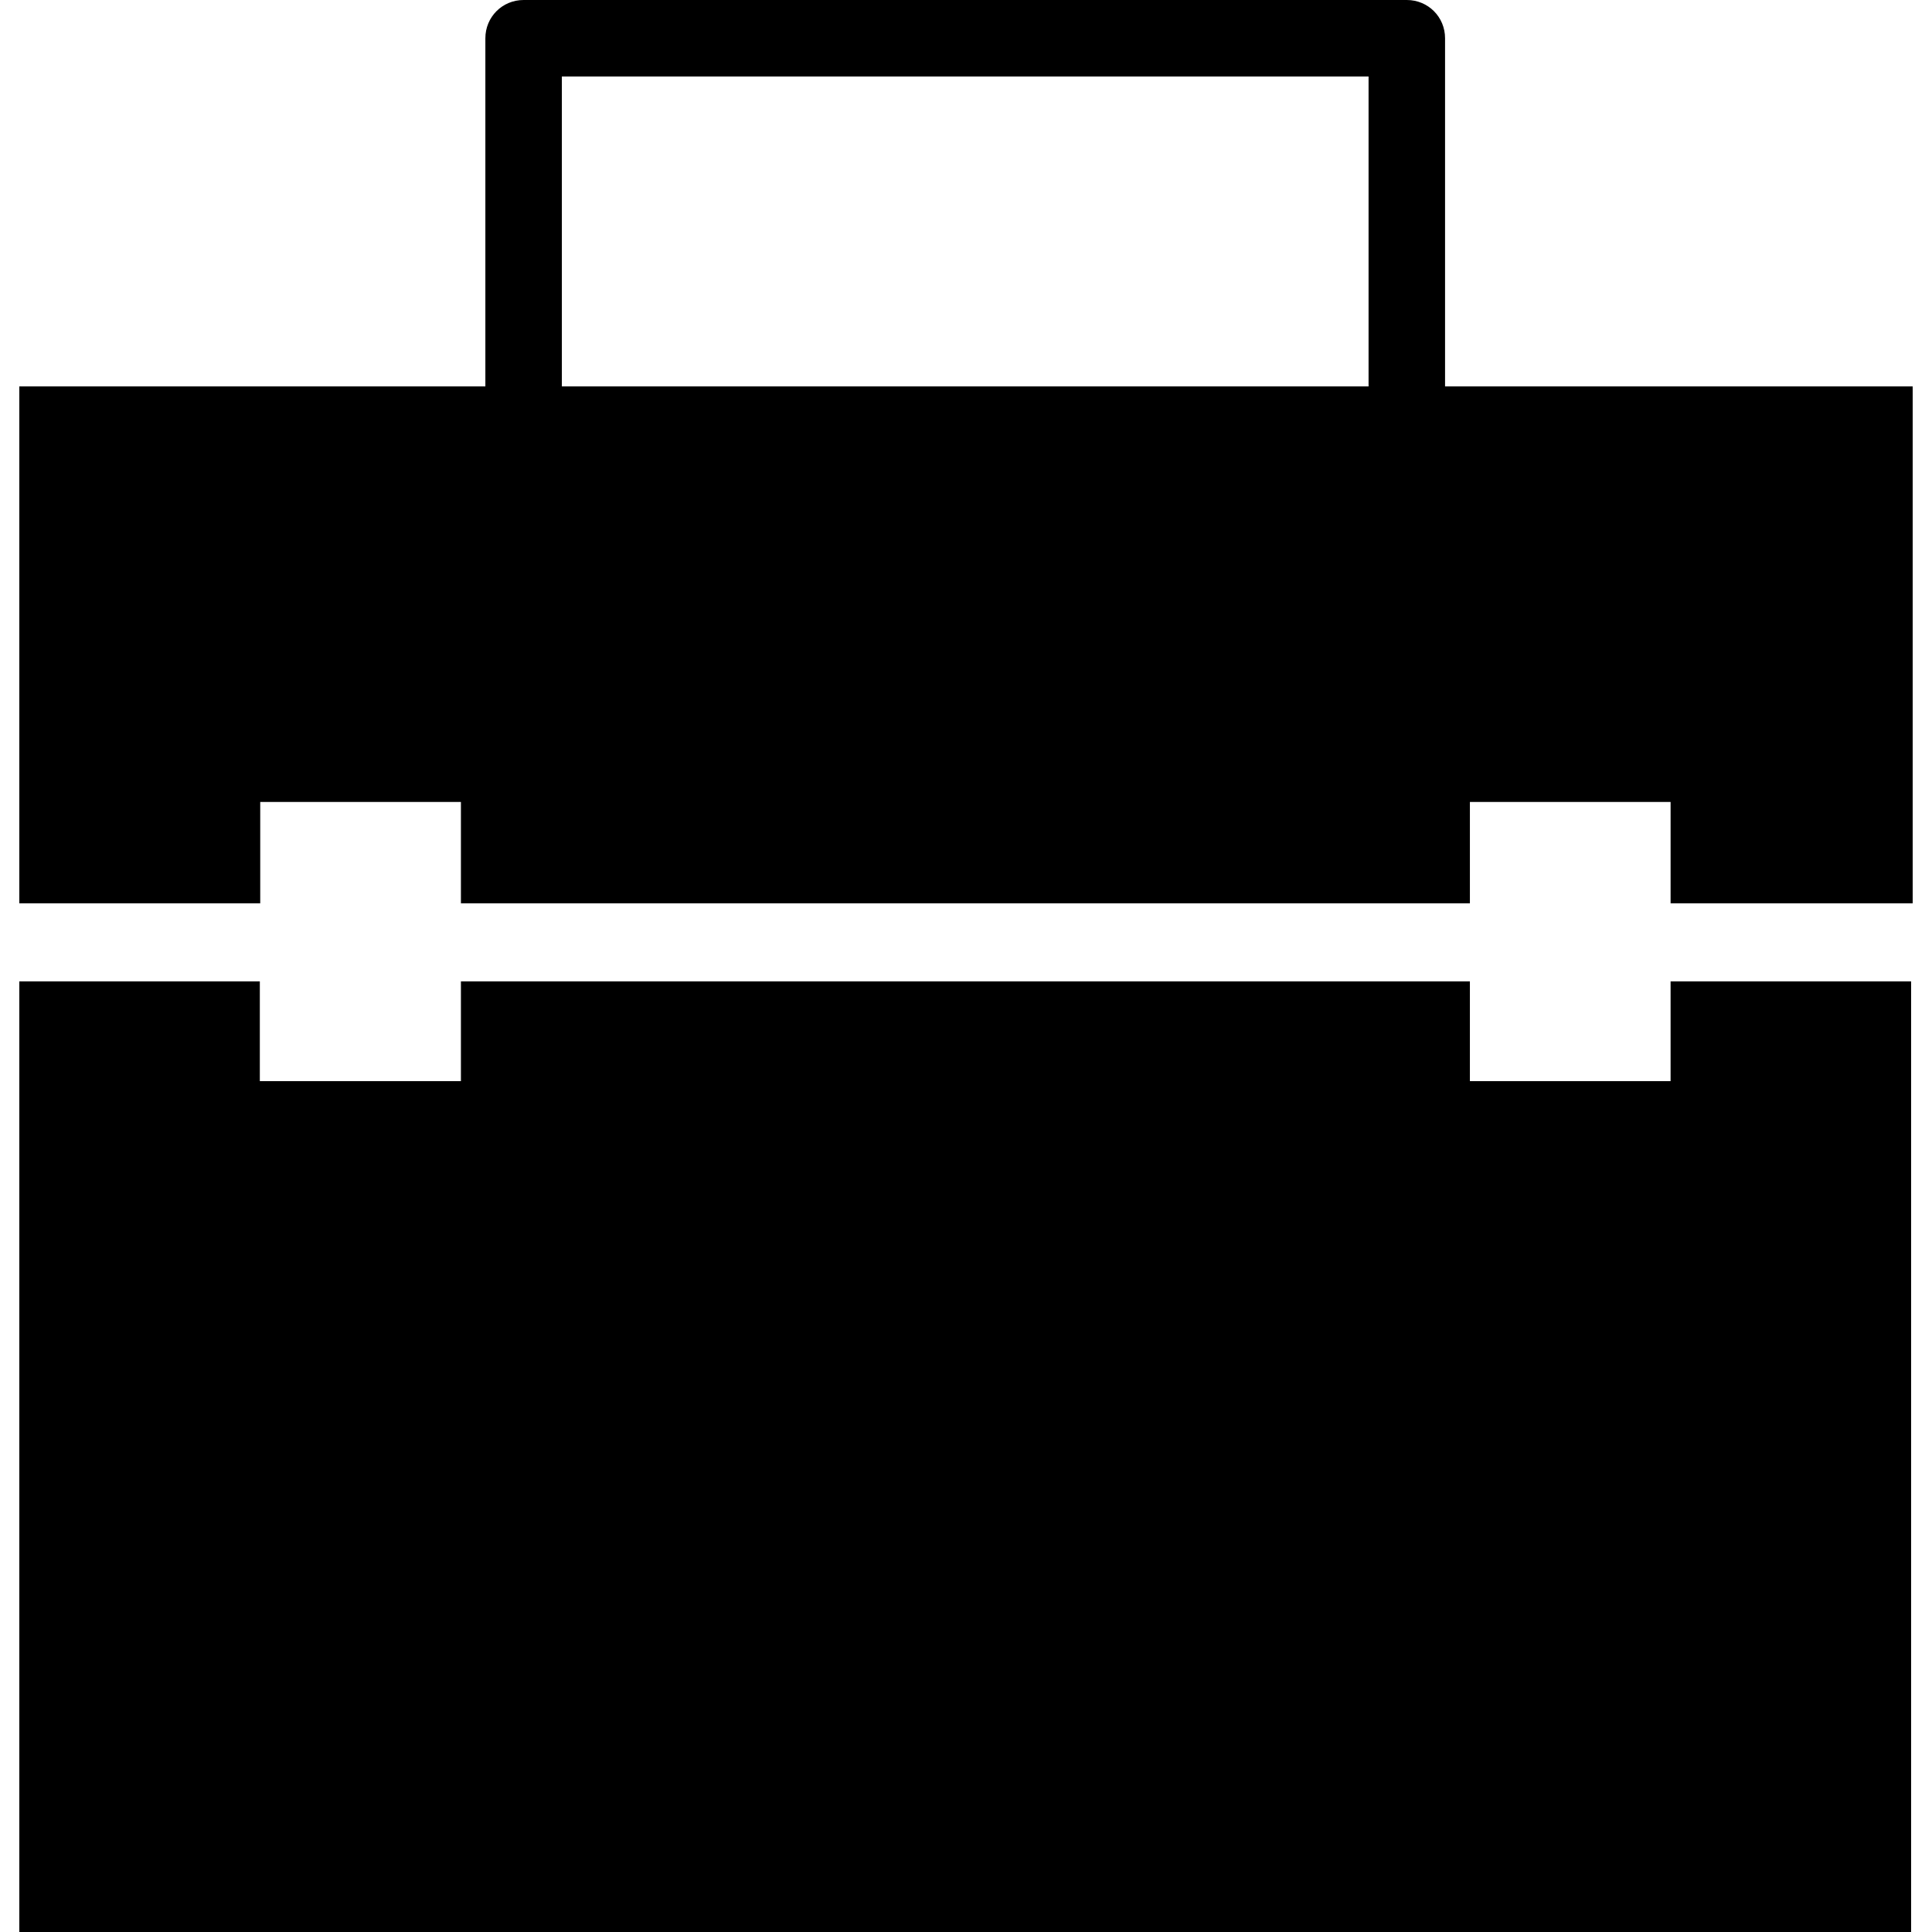
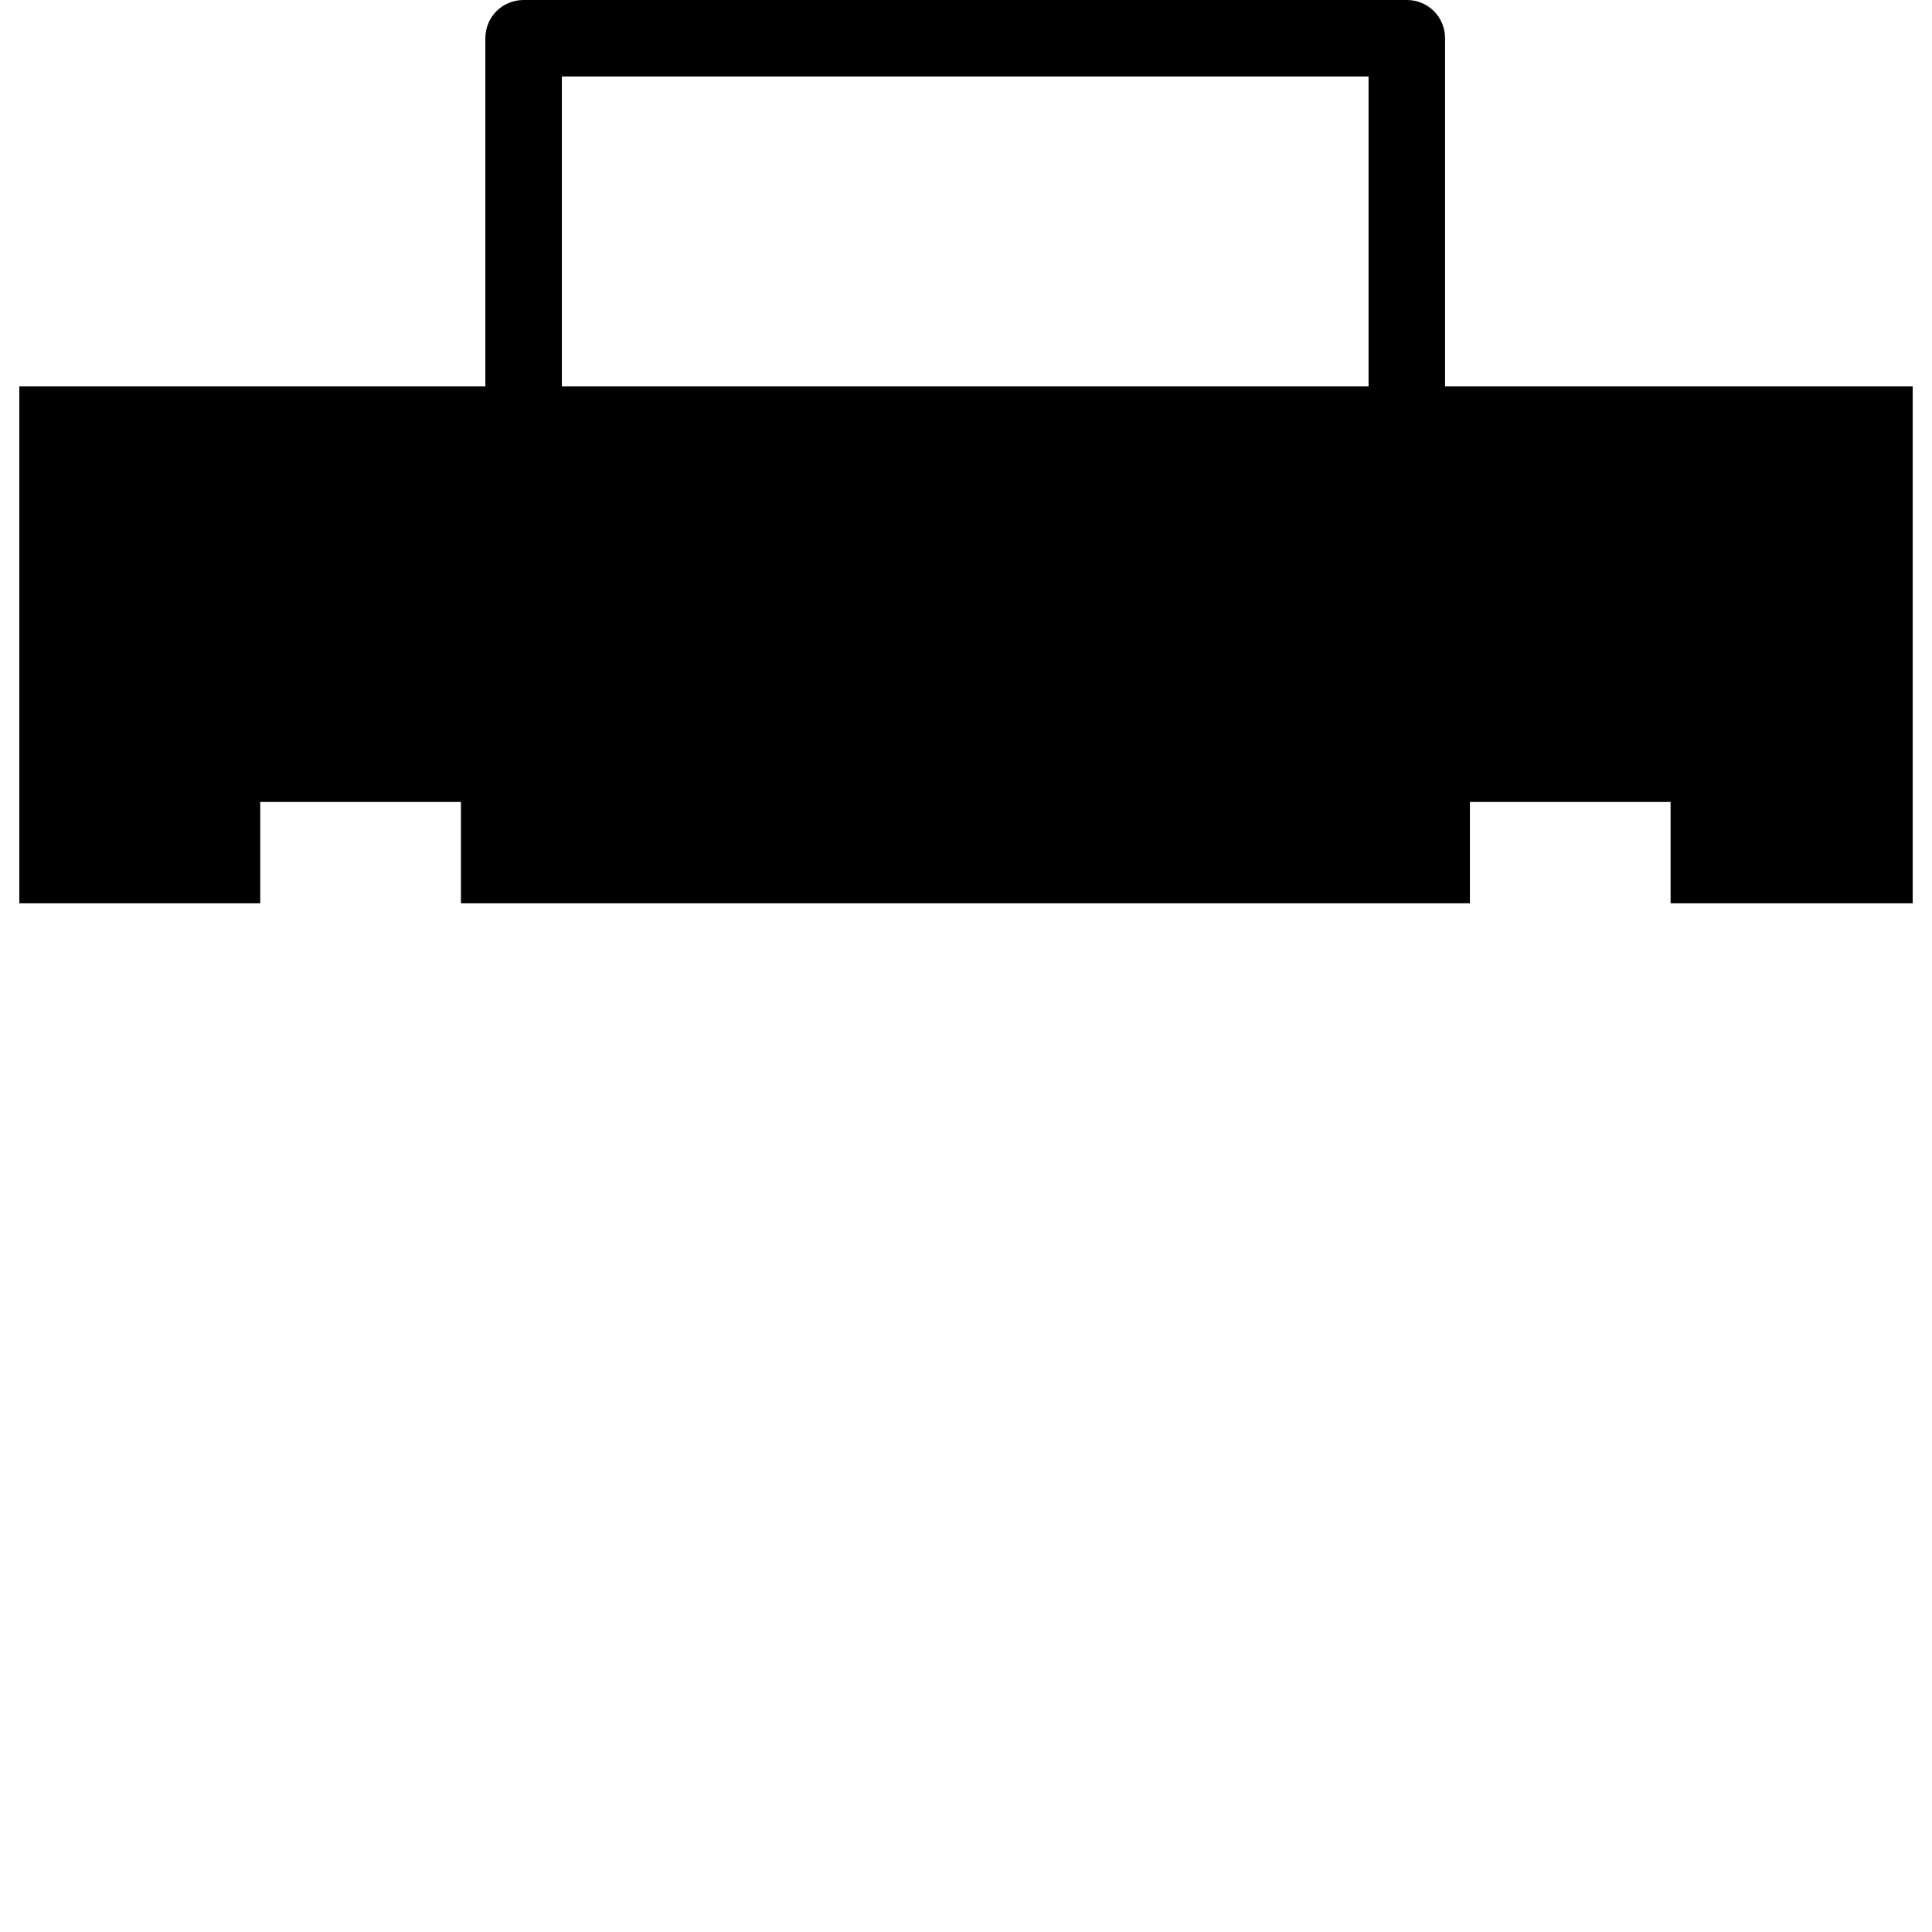
<svg xmlns="http://www.w3.org/2000/svg" fill="#000000" height="800px" width="800px" version="1.1" id="Capa_1" viewBox="0 0 490 490" xml:space="preserve">
  <g>
    <g>
      <g>
-         <path d="M366.5,98V9.7c0-5.4-4.3-9.7-9.7-9.7h-224c-5.4,0-9.7,4.3-9.7,9.7V98H4.9v131.1H66v-25.7h50.9v25.7h255.9v-25.7h50.9     v25.7h61.4V98H366.5z M142.5,19.4h204.6V98H142.5V19.4z" />
-         <polygon points="423.7,274.2 372.8,274.2 372.8,248.9 116.9,248.9 116.9,274.2 65.9,274.2 65.9,248.9 4.9,248.9 4.9,490      484.7,490 484.7,248.9 423.7,248.9    " />
+         <path d="M366.5,98V9.7c0-5.4-4.3-9.7-9.7-9.7h-224c-5.4,0-9.7,4.3-9.7,9.7V98H4.9v131.1H66v-25.7h50.9v25.7h255.9v-25.7h50.9     v25.7h61.4V98H366.5z M142.5,19.4h204.6V98H142.5V19.4" />
      </g>
    </g>
  </g>
</svg>